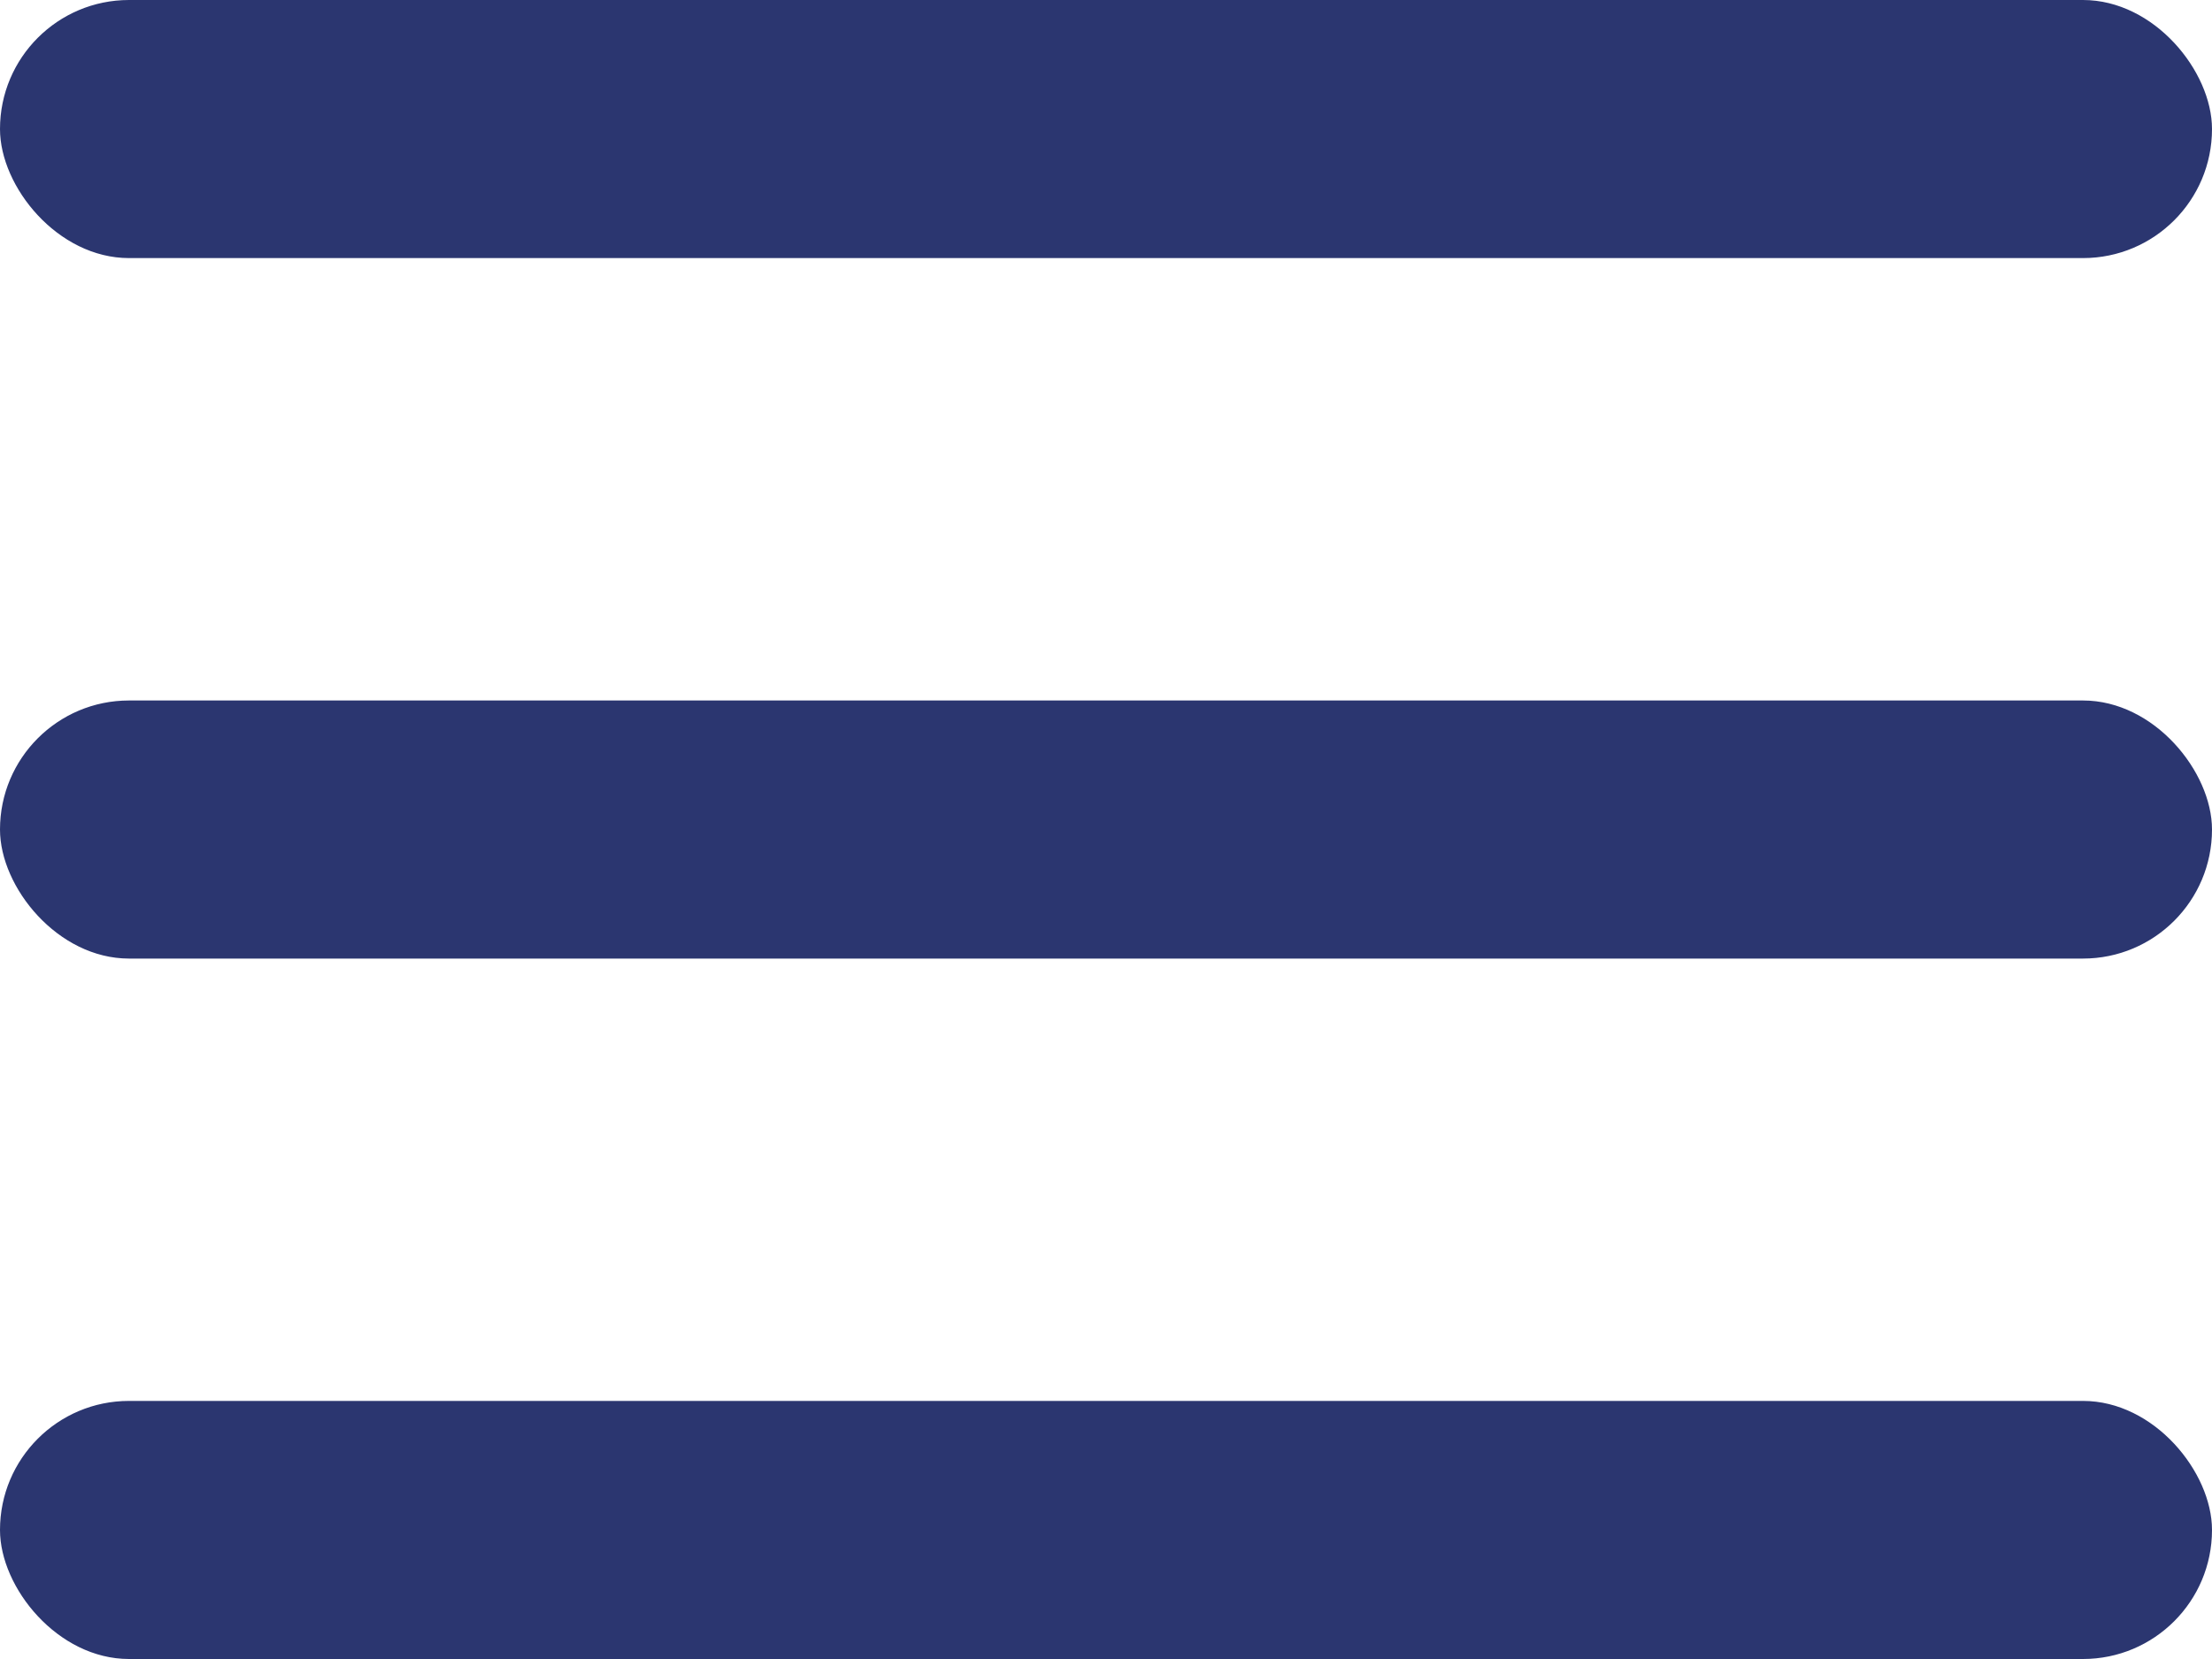
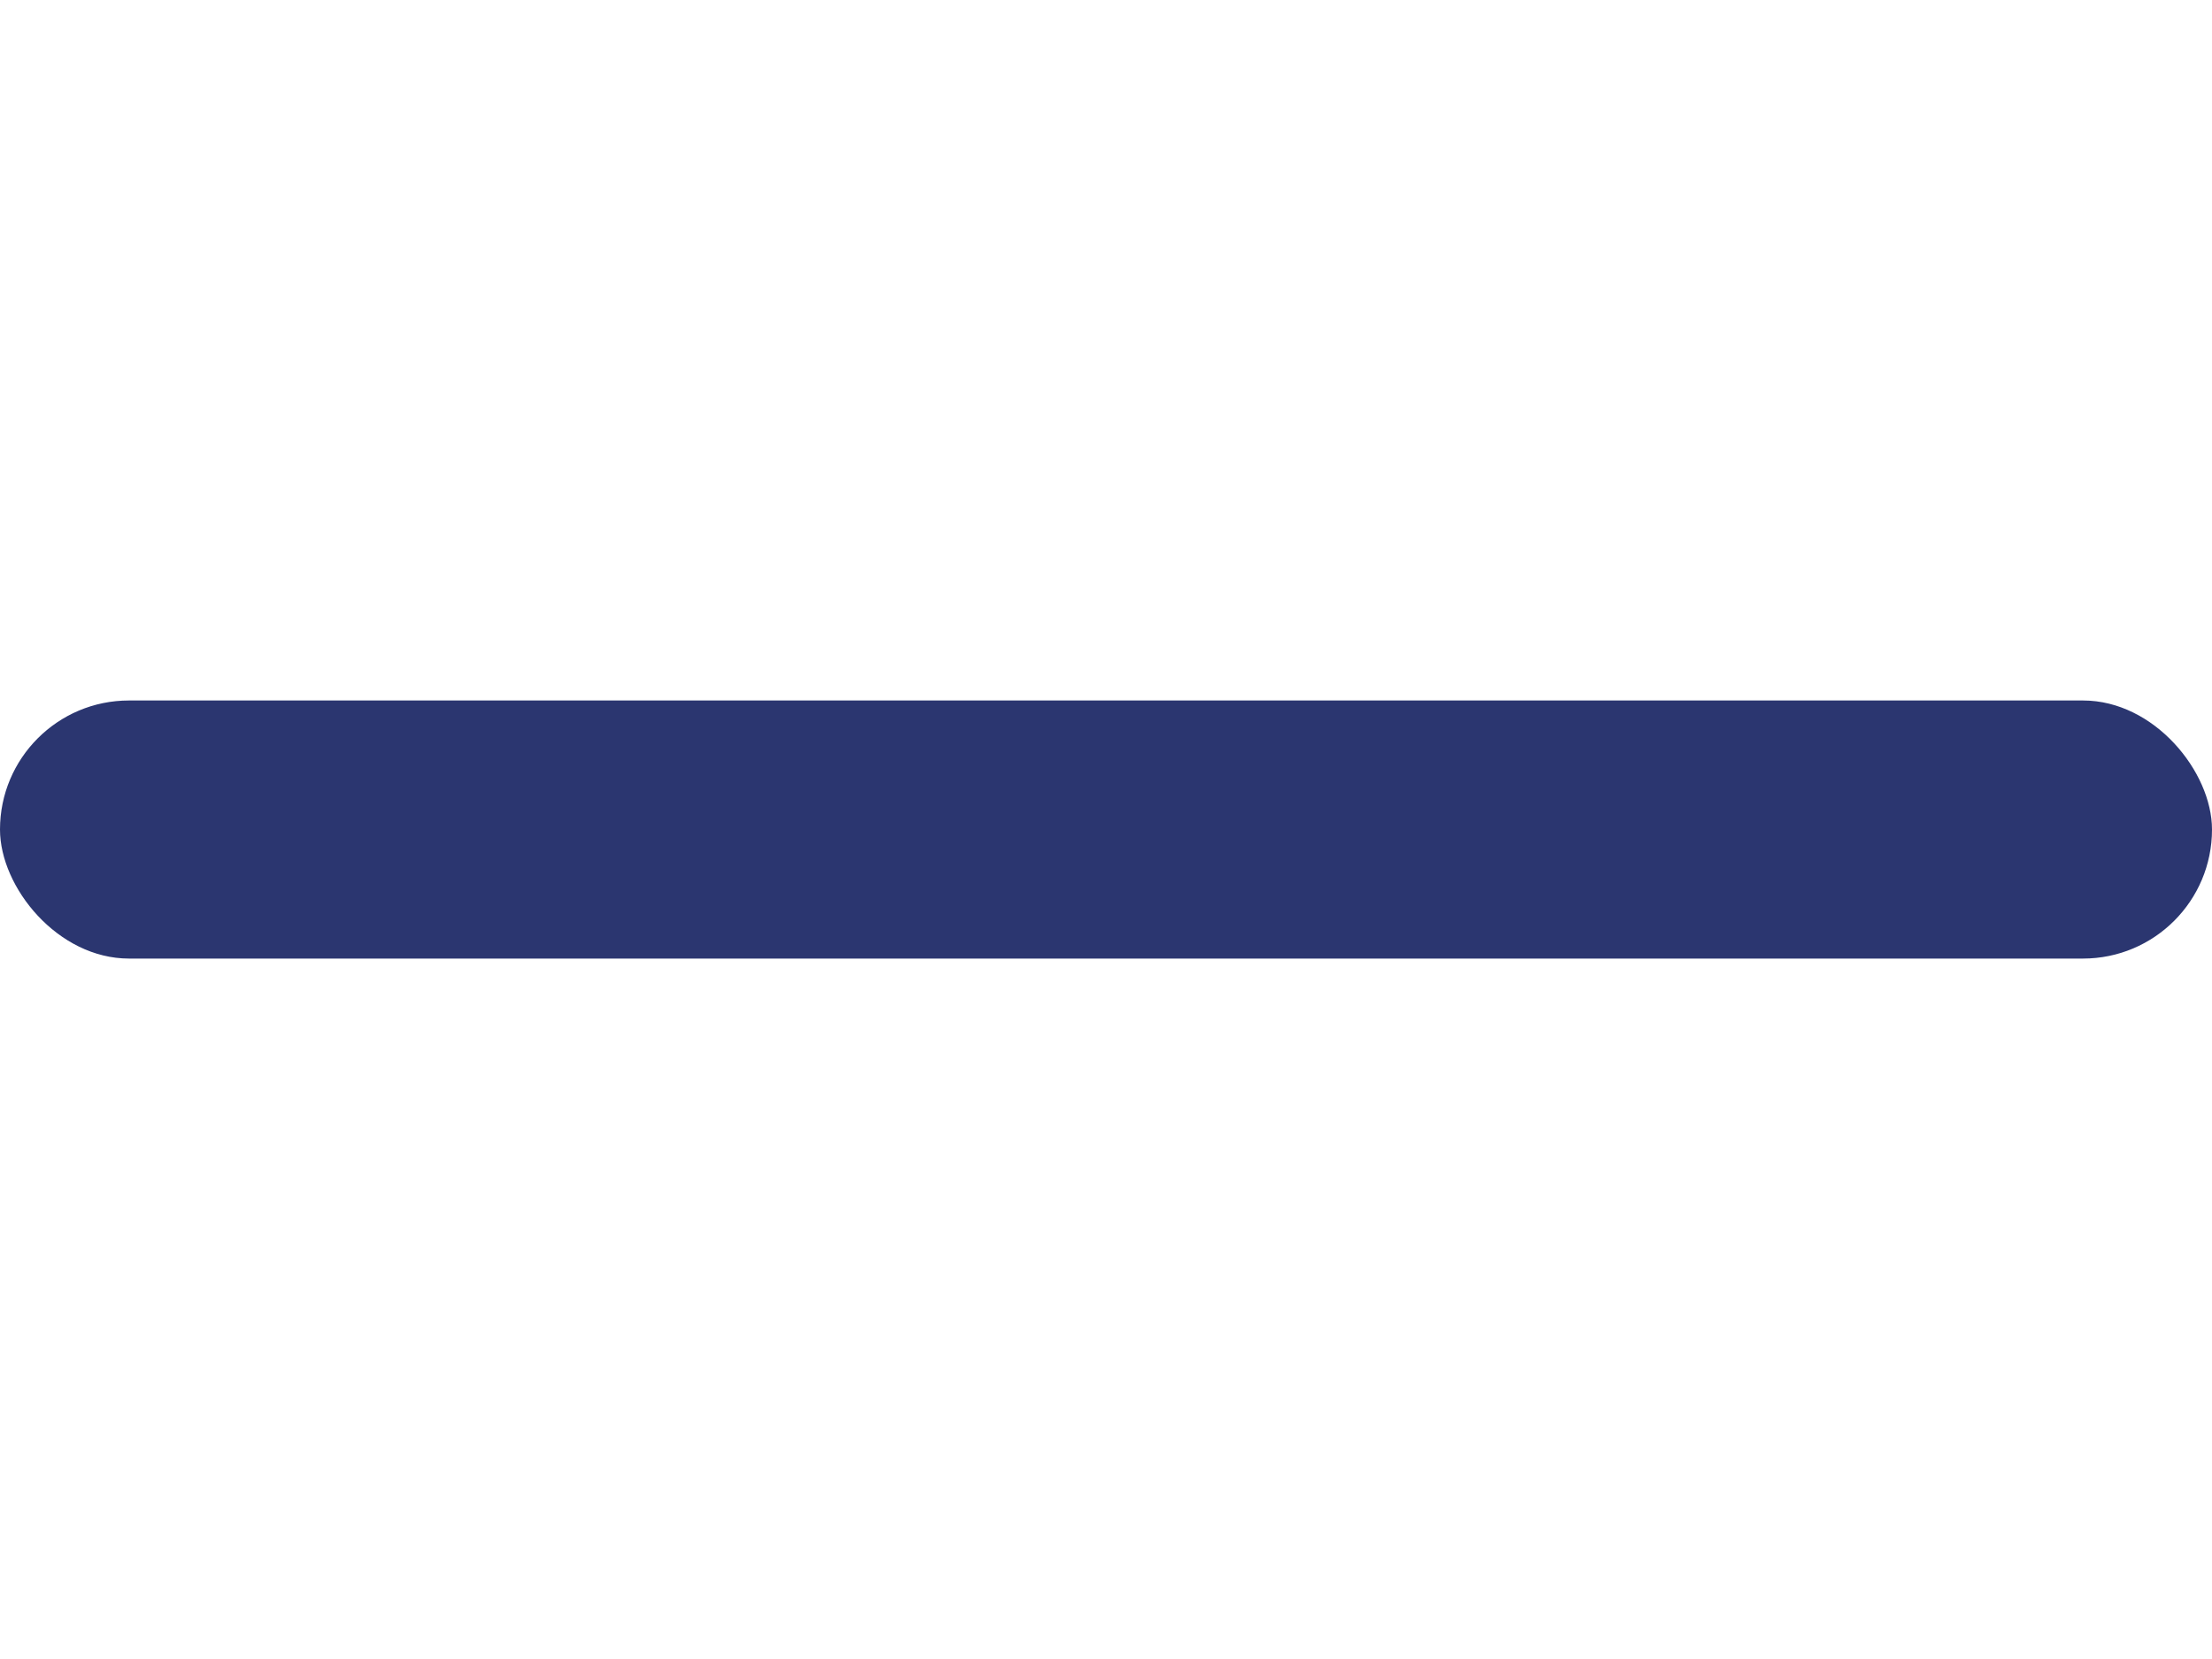
<svg xmlns="http://www.w3.org/2000/svg" width="40" height="30" viewBox="0 0 40 30" fill="none">
-   <rect width="40" height="4.667" rx="2.333" fill="#2B3670" />
  <rect y="12.667" width="40" height="4.667" rx="2.333" fill="#2B3670" />
-   <rect y="25.333" width="40" height="4.667" rx="2.333" fill="#2B3670" />
</svg>